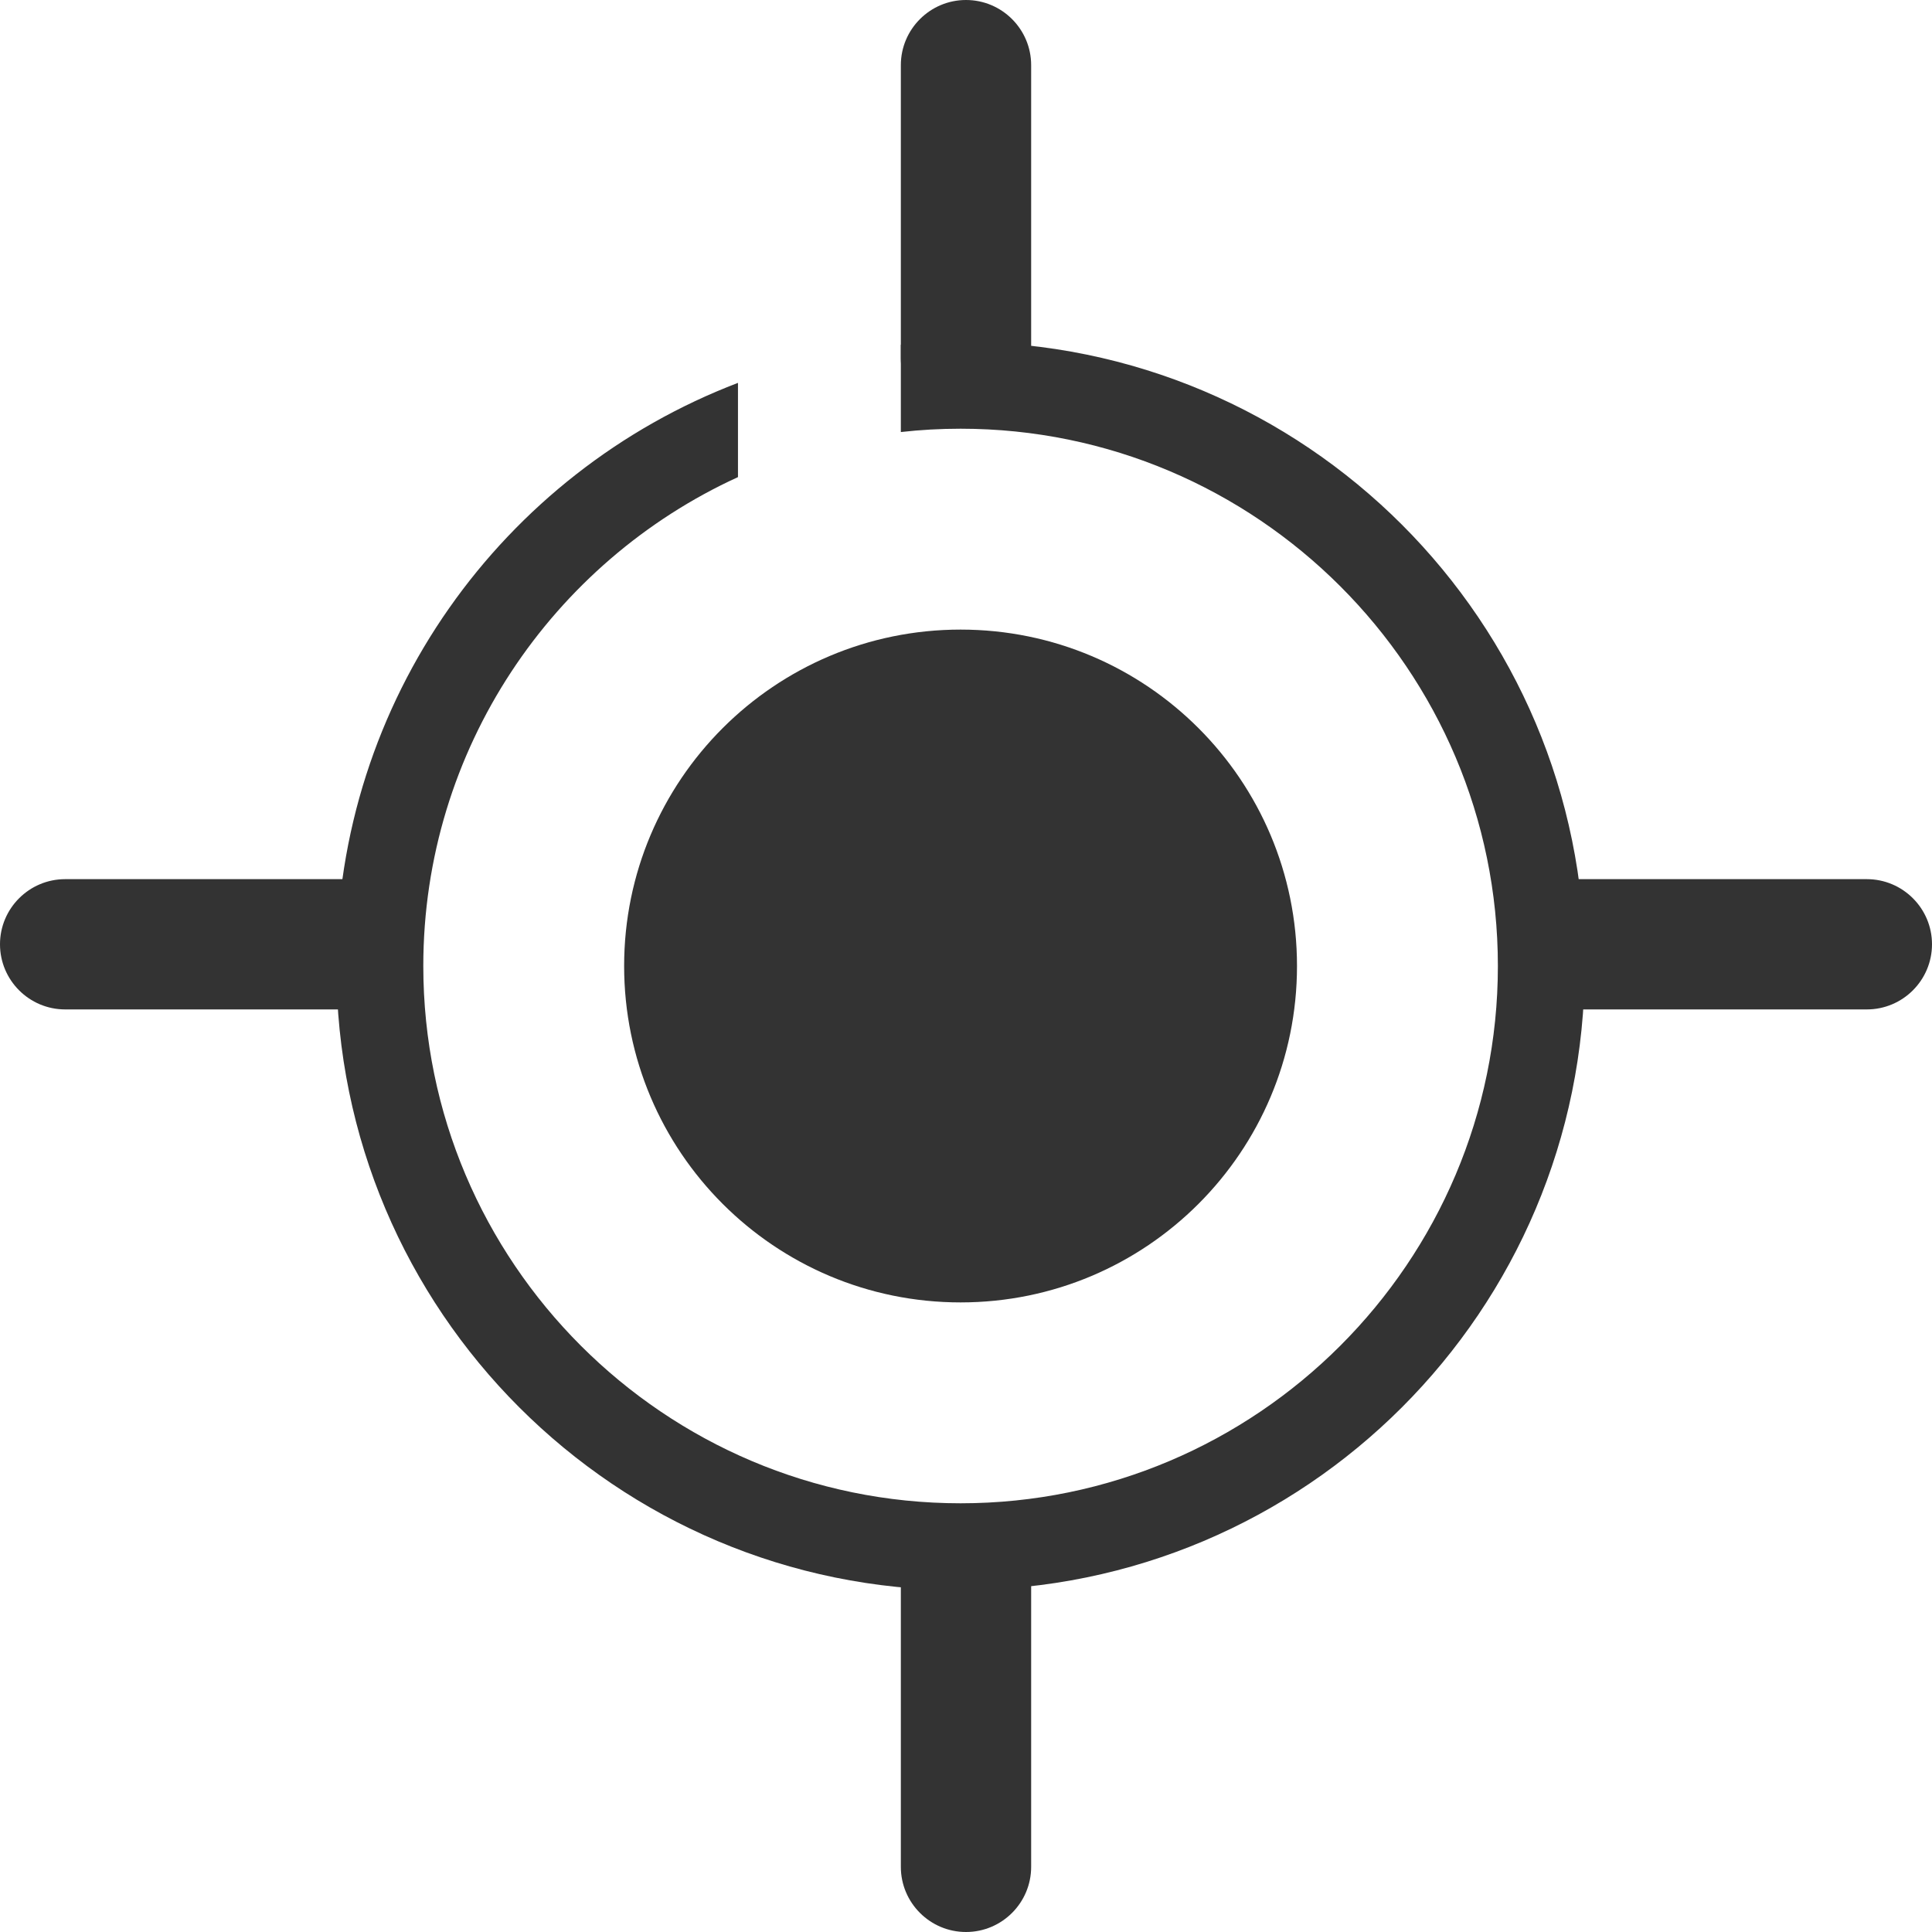
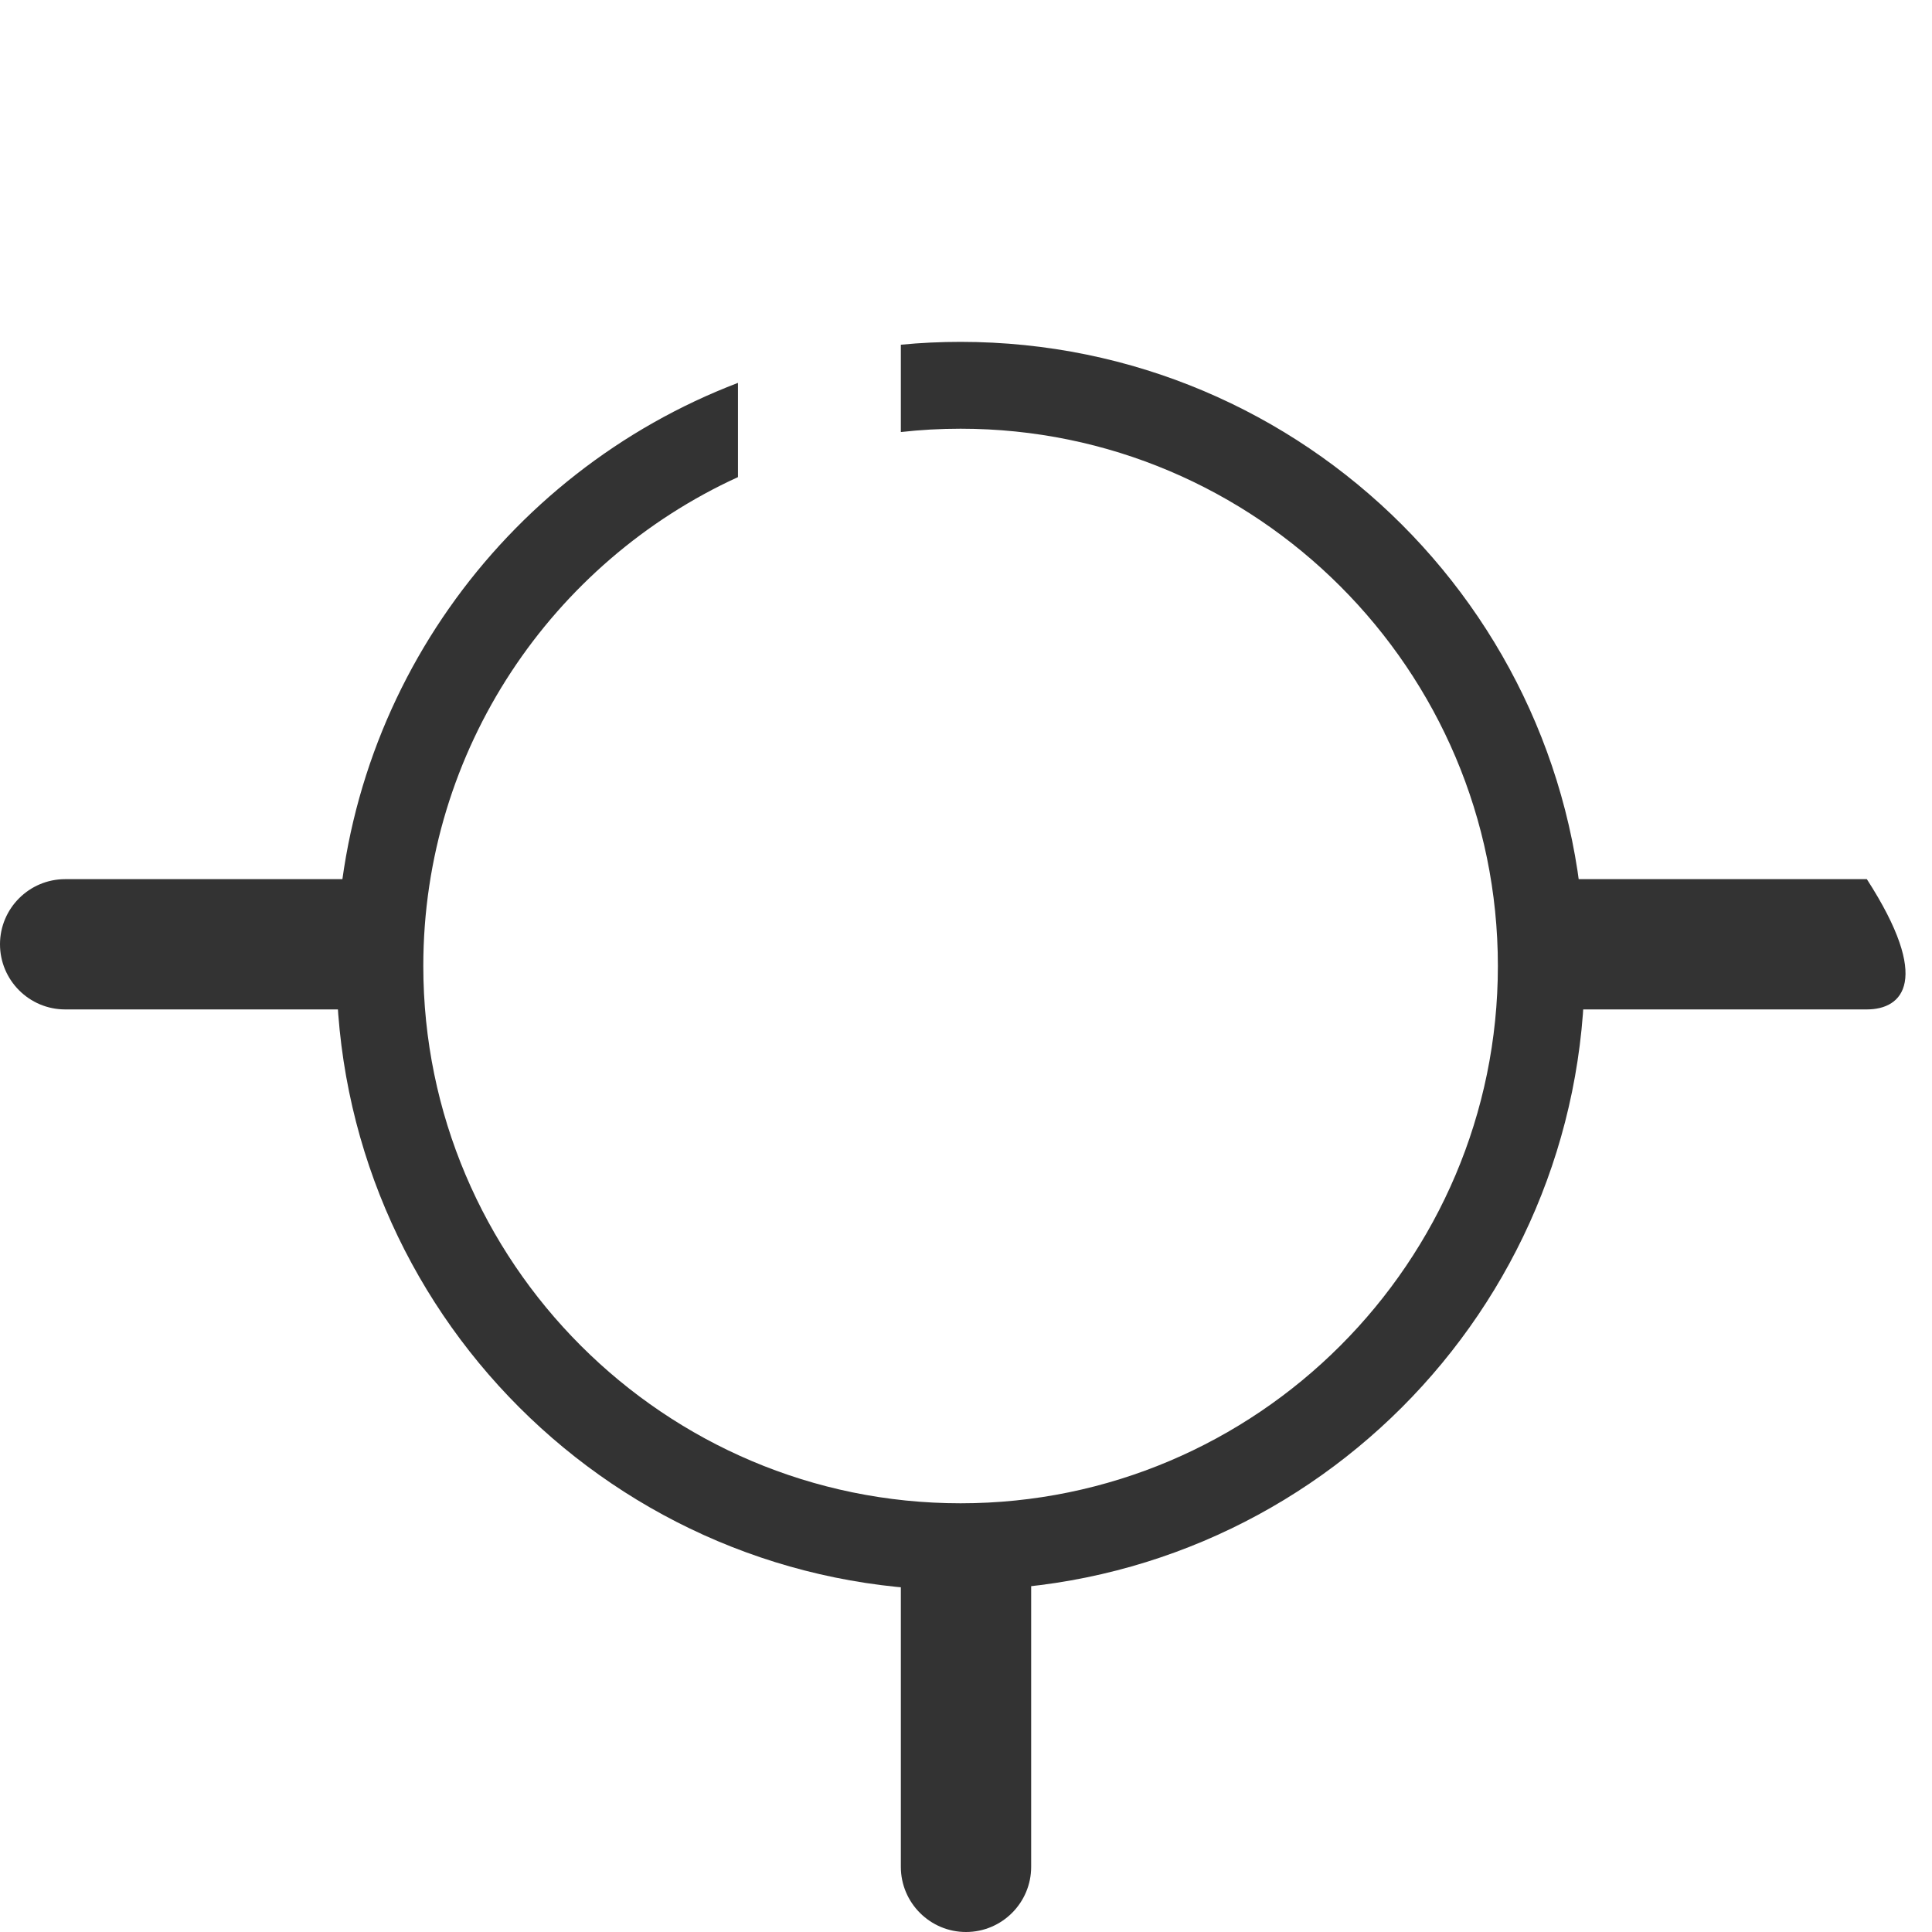
<svg xmlns="http://www.w3.org/2000/svg" width="40" height="40" viewBox="0 0 40 40" fill="none">
  <g clip-path="url(#clip0_1764_14042)">
-     <path d="M19.888 26.965C23.735 26.965 26.853 23.847 26.853 20C26.853 16.153 23.735 13.035 19.888 13.035C16.041 13.035 12.922 16.153 12.922 20C12.922 23.847 16.041 26.965 19.888 26.965Z" fill="#333333" />
    <path d="M19.888 7.078C19.471 7.078 19.058 7.097 18.651 7.137V8.945C19.055 8.899 19.468 8.876 19.888 8.876C26.02 8.876 31.012 13.868 31.012 20C31.012 26.132 26.02 31.124 19.888 31.124C13.755 31.124 8.764 26.132 8.764 20C8.764 15.511 11.441 11.633 15.279 9.878V7.927C10.417 9.782 6.965 14.486 6.965 20C6.965 27.137 12.751 32.922 19.888 32.922C27.025 32.922 32.81 27.137 32.81 20C32.81 12.863 27.025 7.078 19.888 7.078Z" fill="#333333" />
-     <path d="M38.651 20.899H32.585C31.841 20.899 31.236 20.294 31.236 19.55C31.236 18.807 31.841 18.202 32.585 18.202H38.651C39.395 18.202 40 18.807 40 19.55C40 20.294 39.395 20.899 38.651 20.899Z" fill="#333333" />
+     <path d="M38.651 20.899H32.585C31.841 20.899 31.236 20.294 31.236 19.55C31.236 18.807 31.841 18.202 32.585 18.202H38.651C40 20.294 39.395 20.899 38.651 20.899Z" fill="#333333" />
    <path d="M7.415 20.899H1.349C0.605 20.899 0 20.294 0 19.55C0 18.807 0.605 18.202 1.349 18.202H7.415C8.159 18.202 8.764 18.807 8.764 19.55C8.764 20.294 8.159 20.899 7.415 20.899Z" fill="#333333" />
-     <path d="M18.651 1.349V7.415C18.651 8.159 19.256 8.764 20 8.764C20.744 8.764 21.349 8.159 21.349 7.415V1.349C21.349 0.605 20.744 0 20 0C19.256 0 18.651 0.605 18.651 1.349Z" fill="#333333" />
    <path d="M18.651 32.585V38.651C18.651 39.395 19.256 40 20 40C20.744 40 21.349 39.395 21.349 38.651V32.585C21.349 31.841 20.744 31.236 20 31.236C19.256 31.236 18.651 31.841 18.651 32.585Z" fill="#333333" />
  </g>
  <defs>
    <clipPath id="clip0_1764_14042">
      <rect width="40" height="40" fill="white" />
    </clipPath>
  </defs>
</svg>